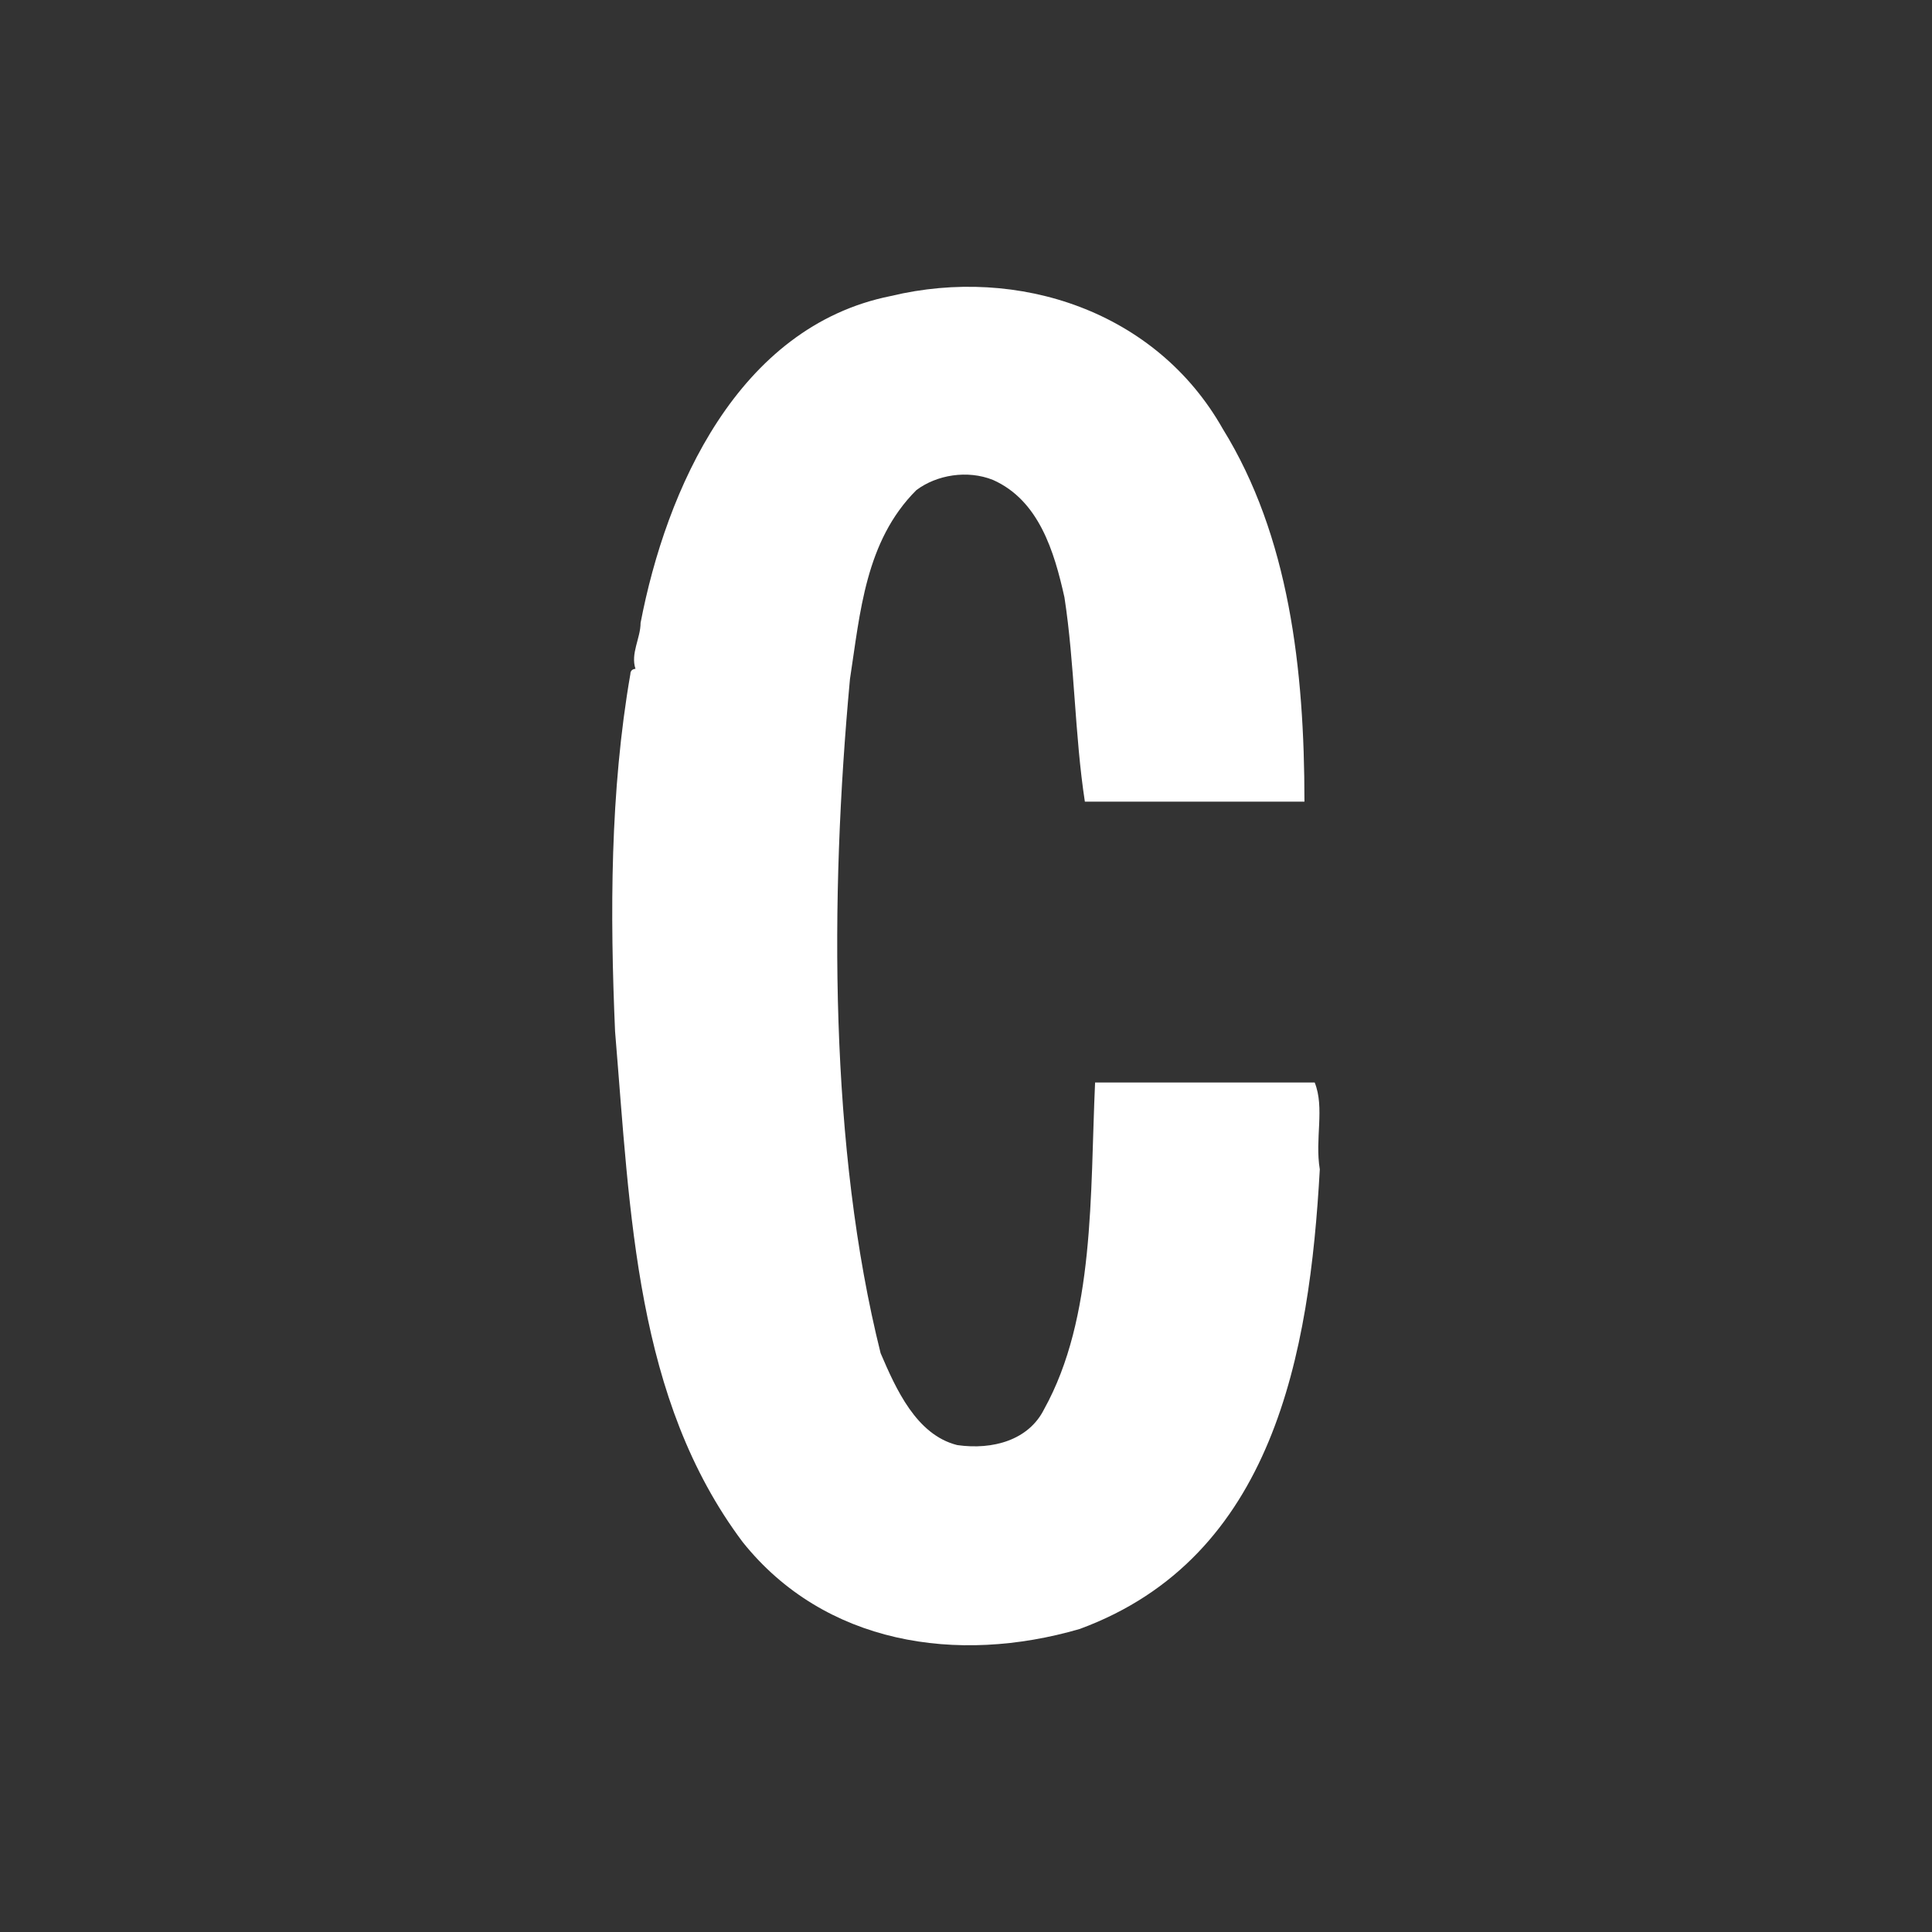
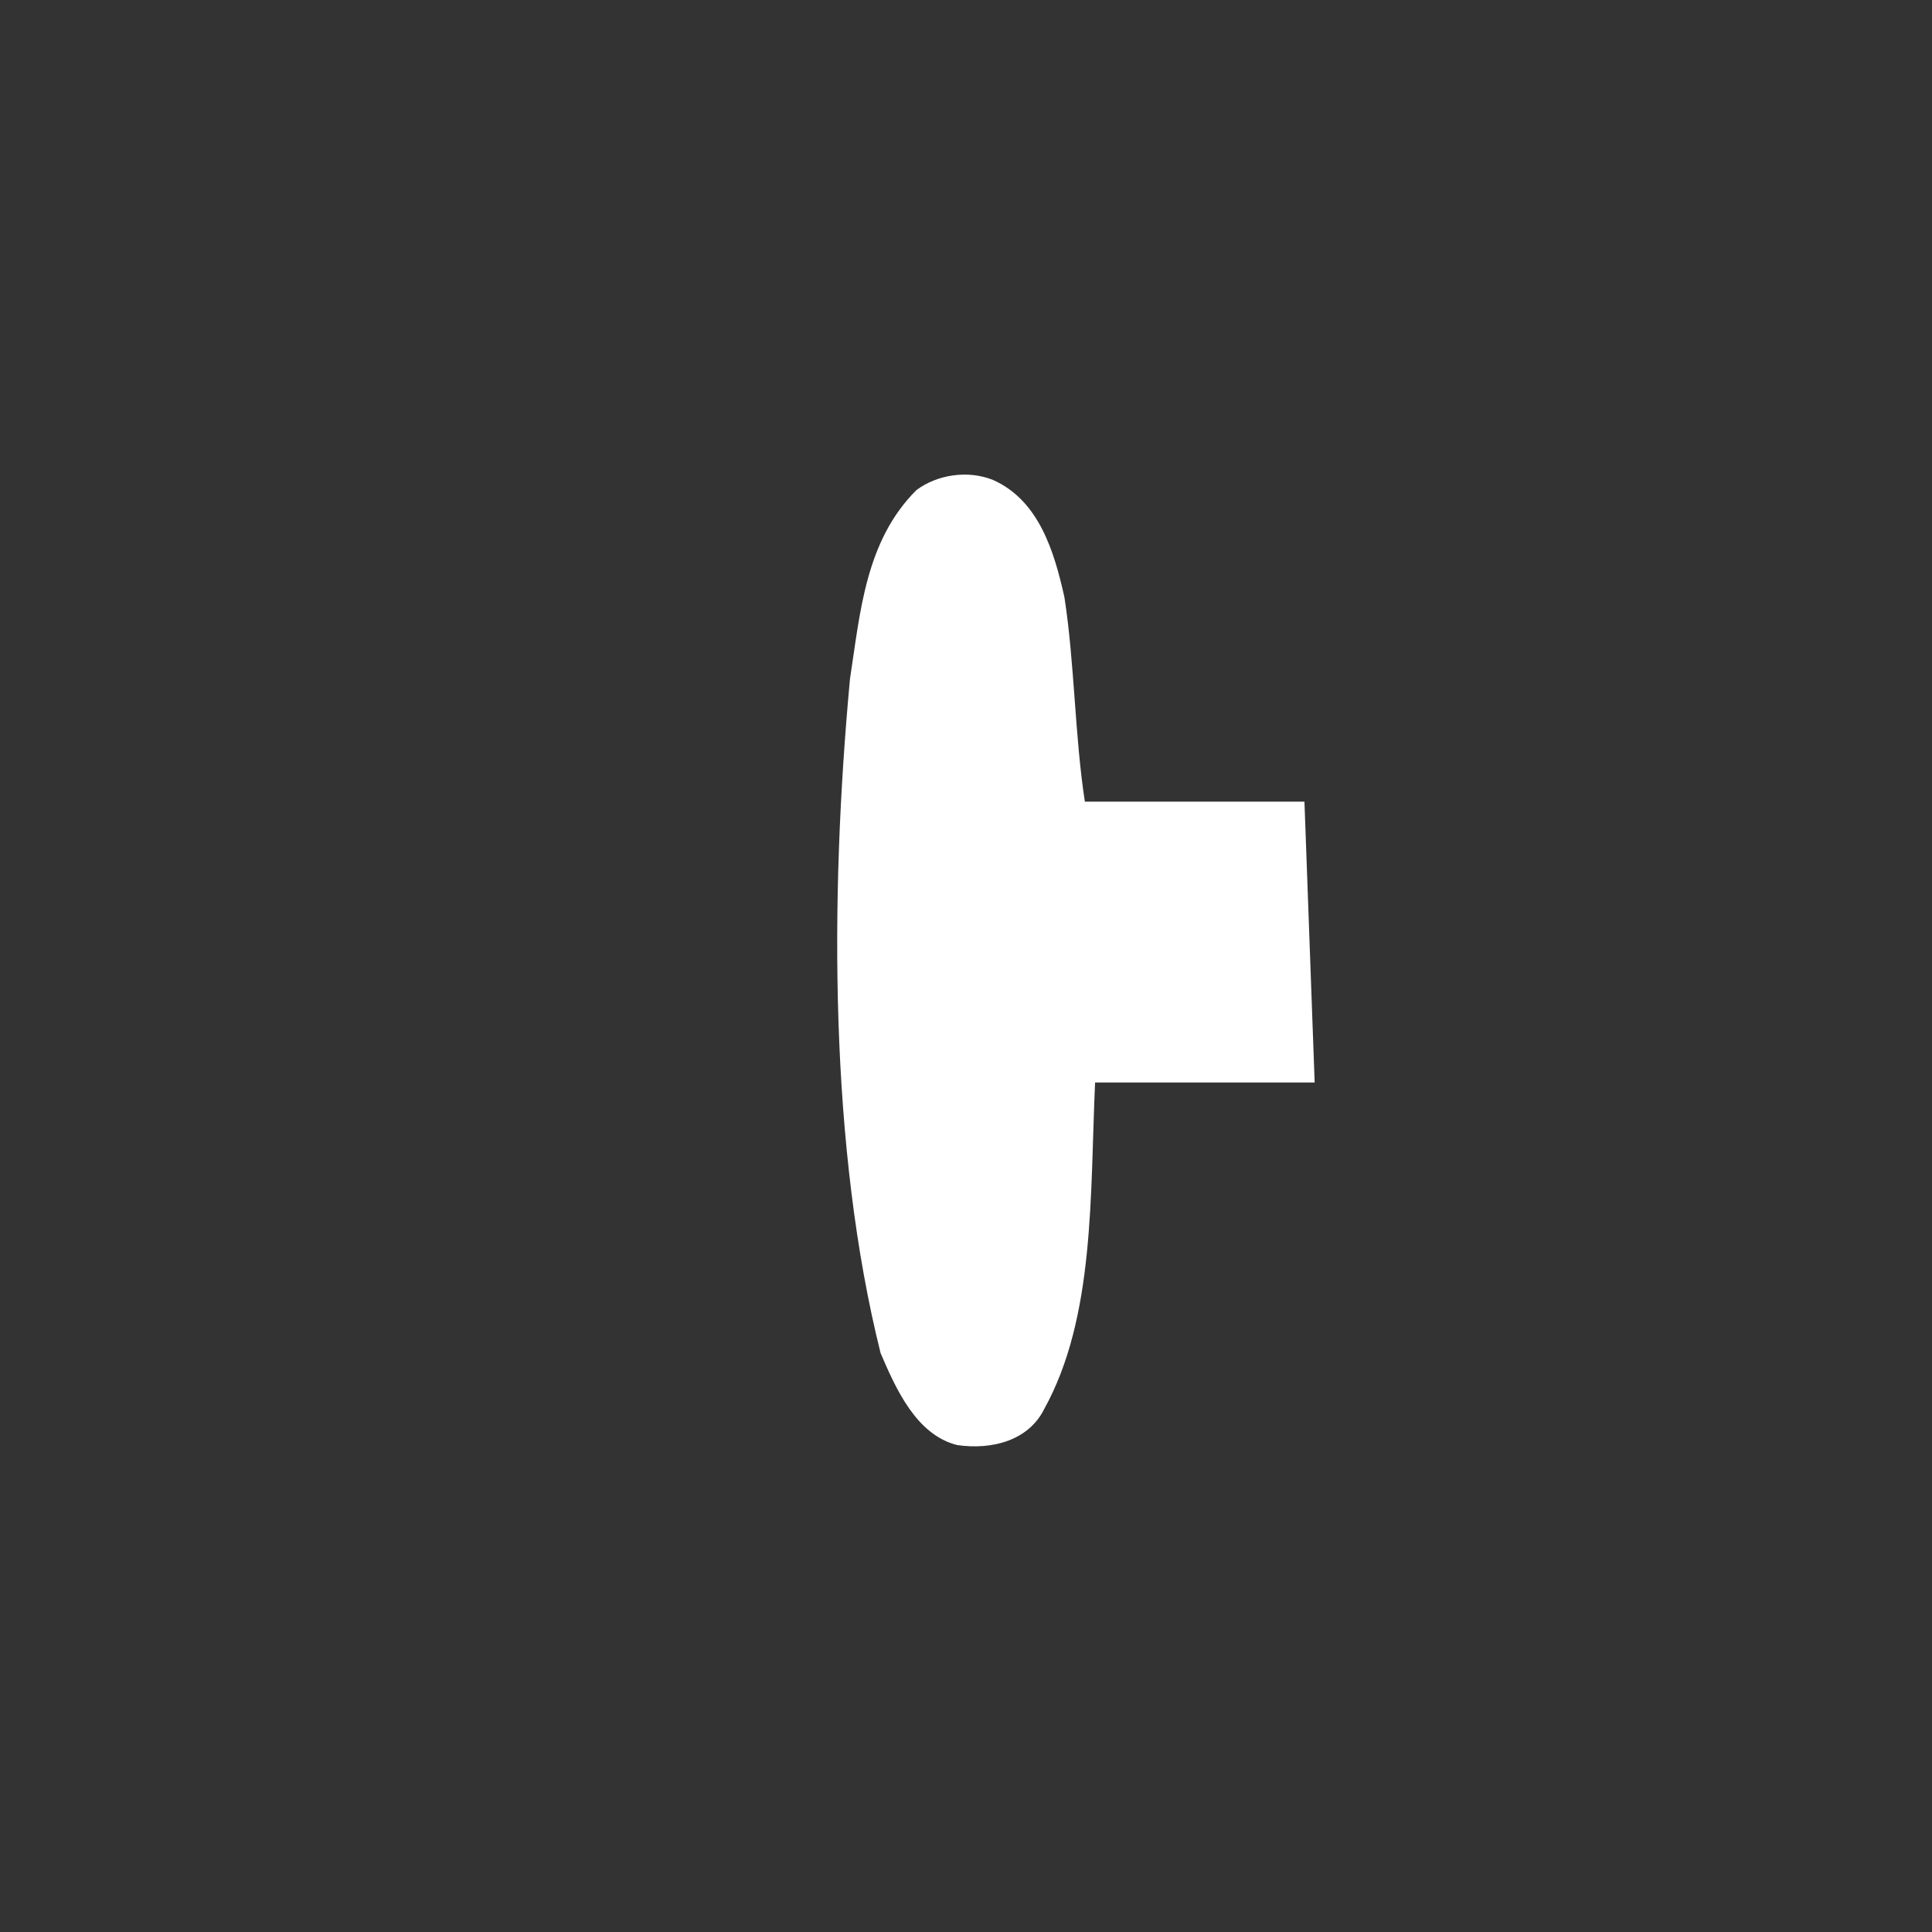
<svg xmlns="http://www.w3.org/2000/svg" id="Capa_1" data-name="Capa 1" viewBox="0 0 512 512">
  <rect x="0" y="0" width="512" height="512" fill="#333333" stroke="none" />
  <defs>
    <style>
      .cls-1 {
        fill: #fff;
        stroke-width: 0px;
      }
    </style>
  </defs>
-   <path class="cls-1" d="M348.4,286.87h-58.19c-1.35,29.77,0,62.25-13.53,86.62-4.06,8.12-13.53,10.83-23.01,9.47-10.83-2.71-16.24-14.89-20.3-24.36-13.53-54.13-13.53-120.45-8.12-178.64,2.71-17.59,4.06-36.54,17.59-50.07,5.41-4.06,13.53-5.41,20.3-2.71,12.18,5.41,16.24,18.95,18.95,31.13,2.71,17.59,2.71,36.54,5.41,54.13h58.19c0-35.19-4.06-70.38-21.65-98.8-17.59-31.13-54.13-43.31-87.97-35.19-40.6,8.12-59.55,51.43-66.31,86.62,0,4.06-2.71,8.12-1.35,12.18,0,0-1.35,0-1.35,1.35-5.41,31.13-5.41,63.61-4.06,94.74,4.06,48.72,5.41,97.44,33.83,135.34,21.65,27.07,56.84,32.48,89.32,23.01,51.43-18.95,60.9-73.08,63.61-121.8-1.35-8.12,1.35-16.24-1.35-23.01" />
+   <path class="cls-1" d="M348.4,286.87h-58.19c-1.35,29.77,0,62.25-13.53,86.62-4.06,8.12-13.53,10.83-23.01,9.47-10.83-2.71-16.24-14.89-20.3-24.36-13.53-54.13-13.53-120.45-8.12-178.64,2.71-17.59,4.06-36.54,17.59-50.07,5.41-4.06,13.53-5.41,20.3-2.71,12.18,5.41,16.24,18.95,18.95,31.13,2.71,17.59,2.71,36.54,5.41,54.13h58.19" />
</svg>